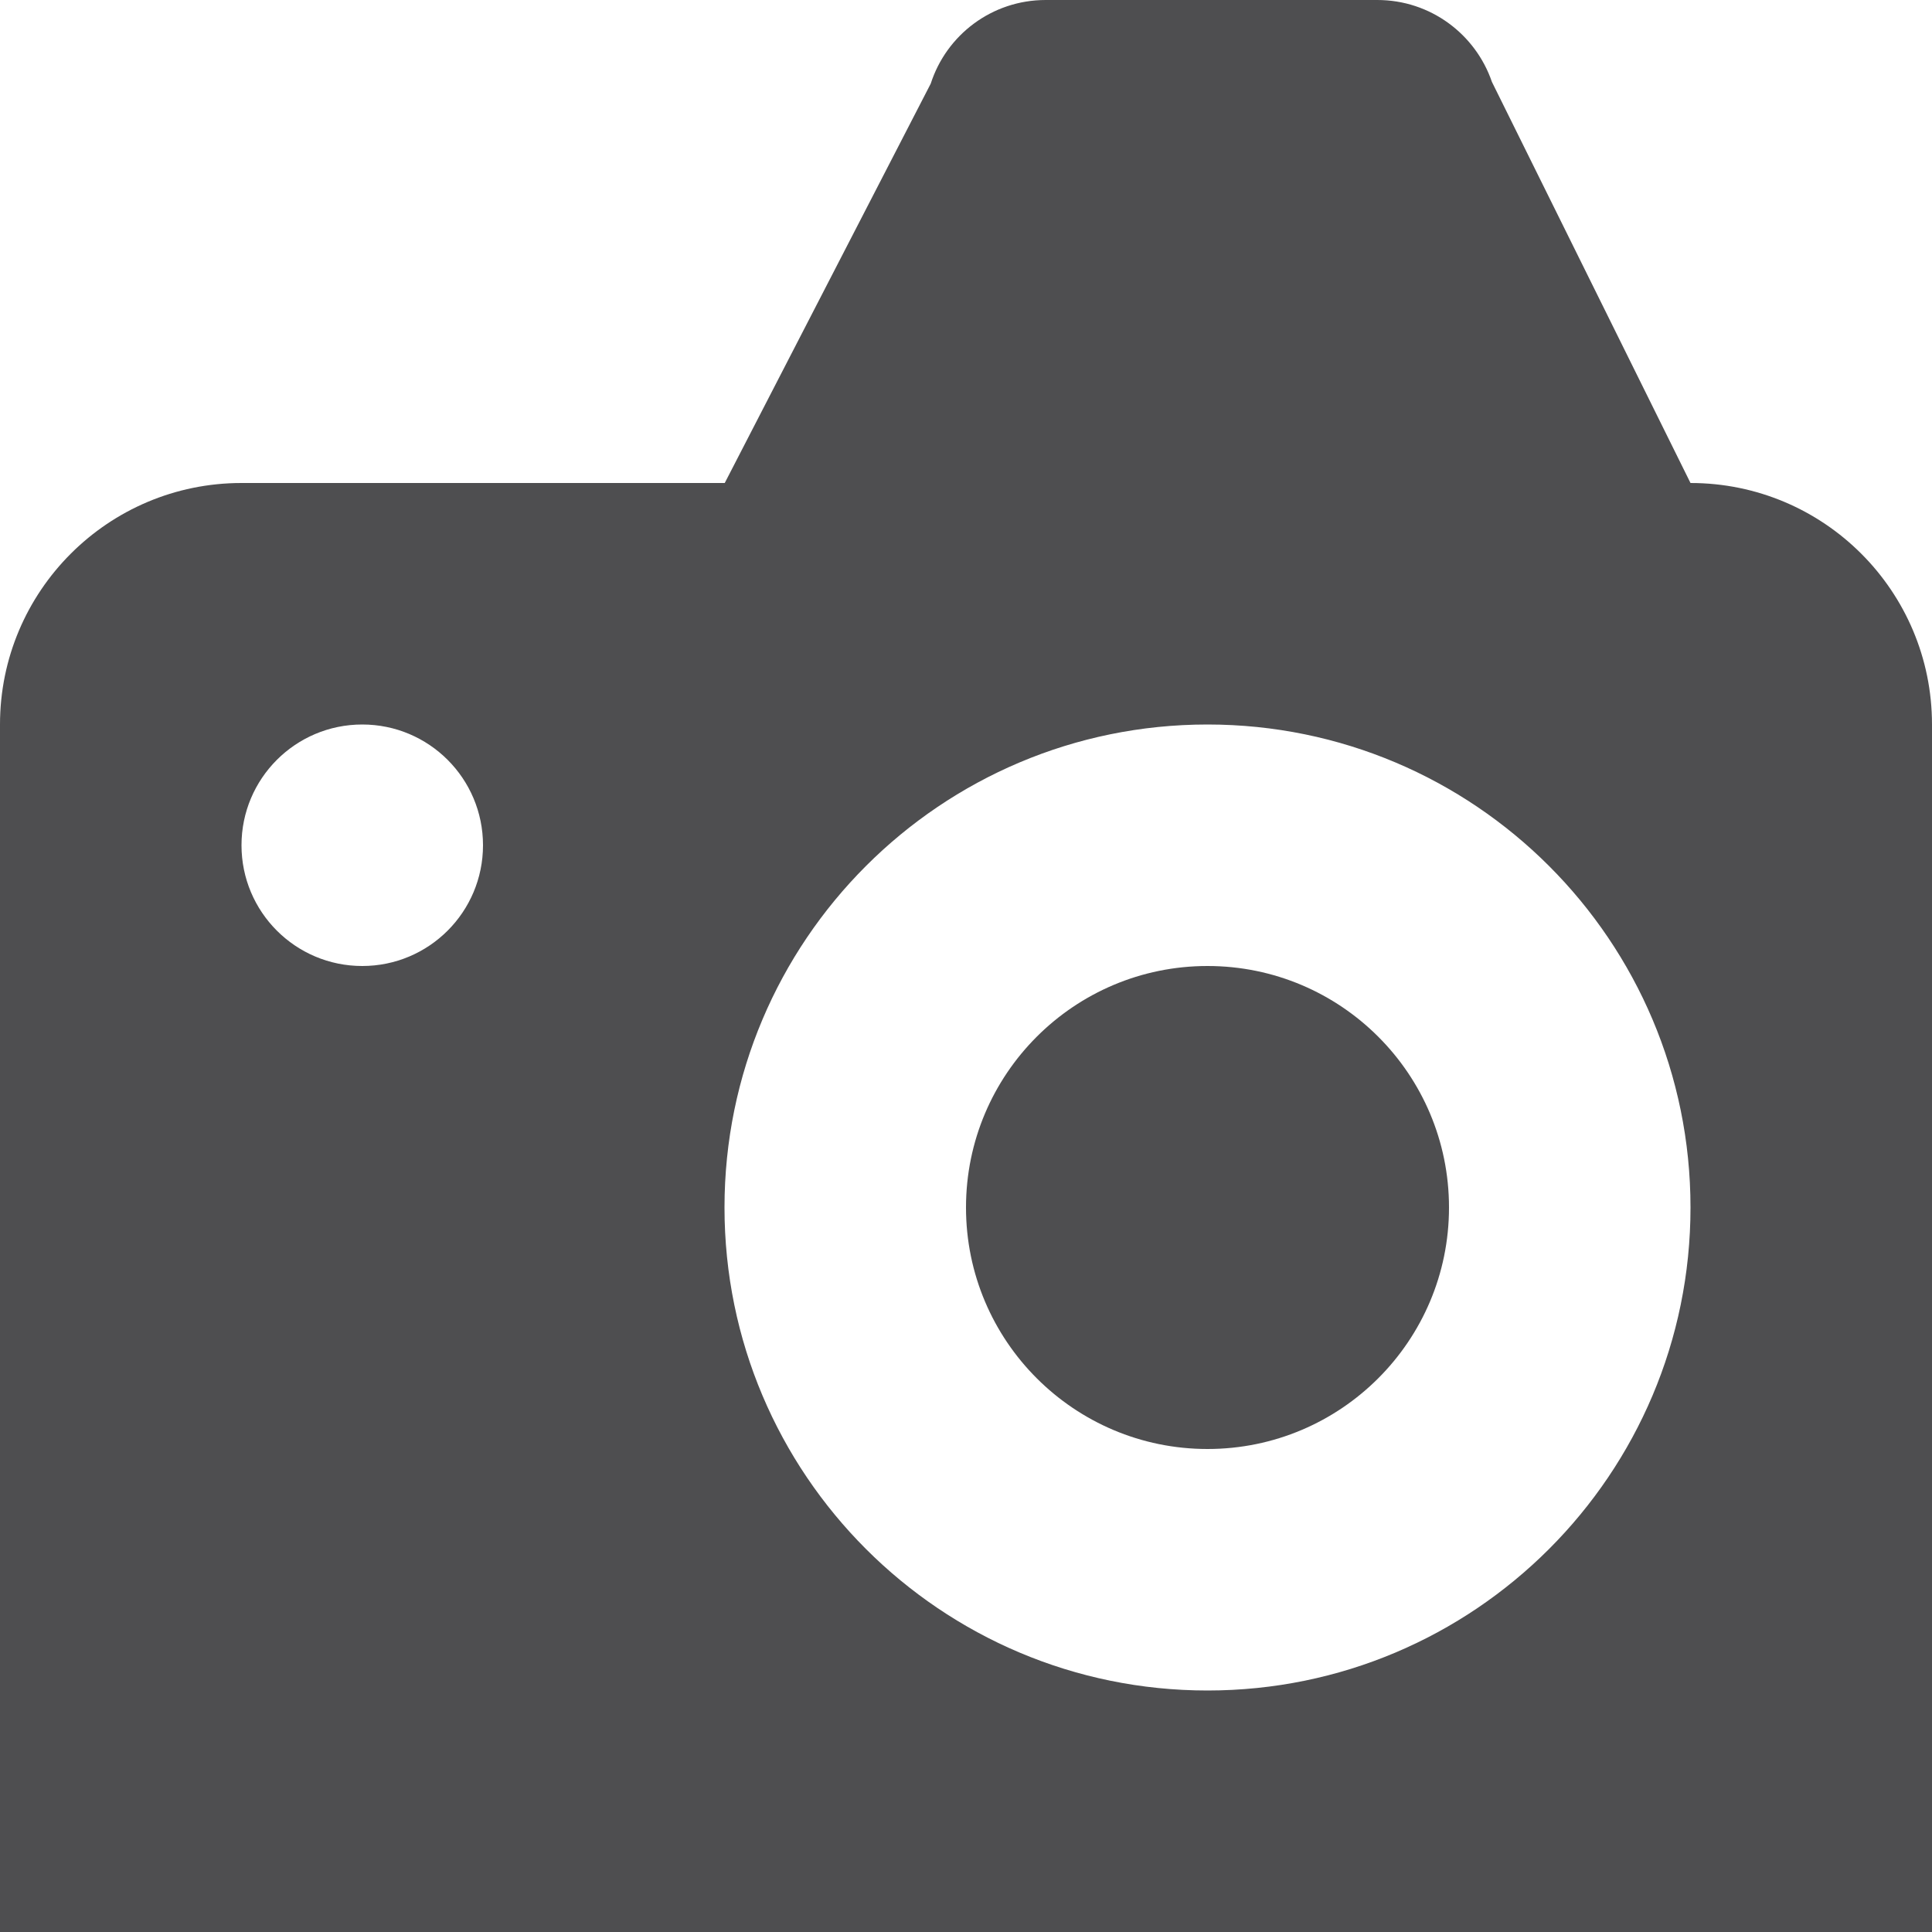
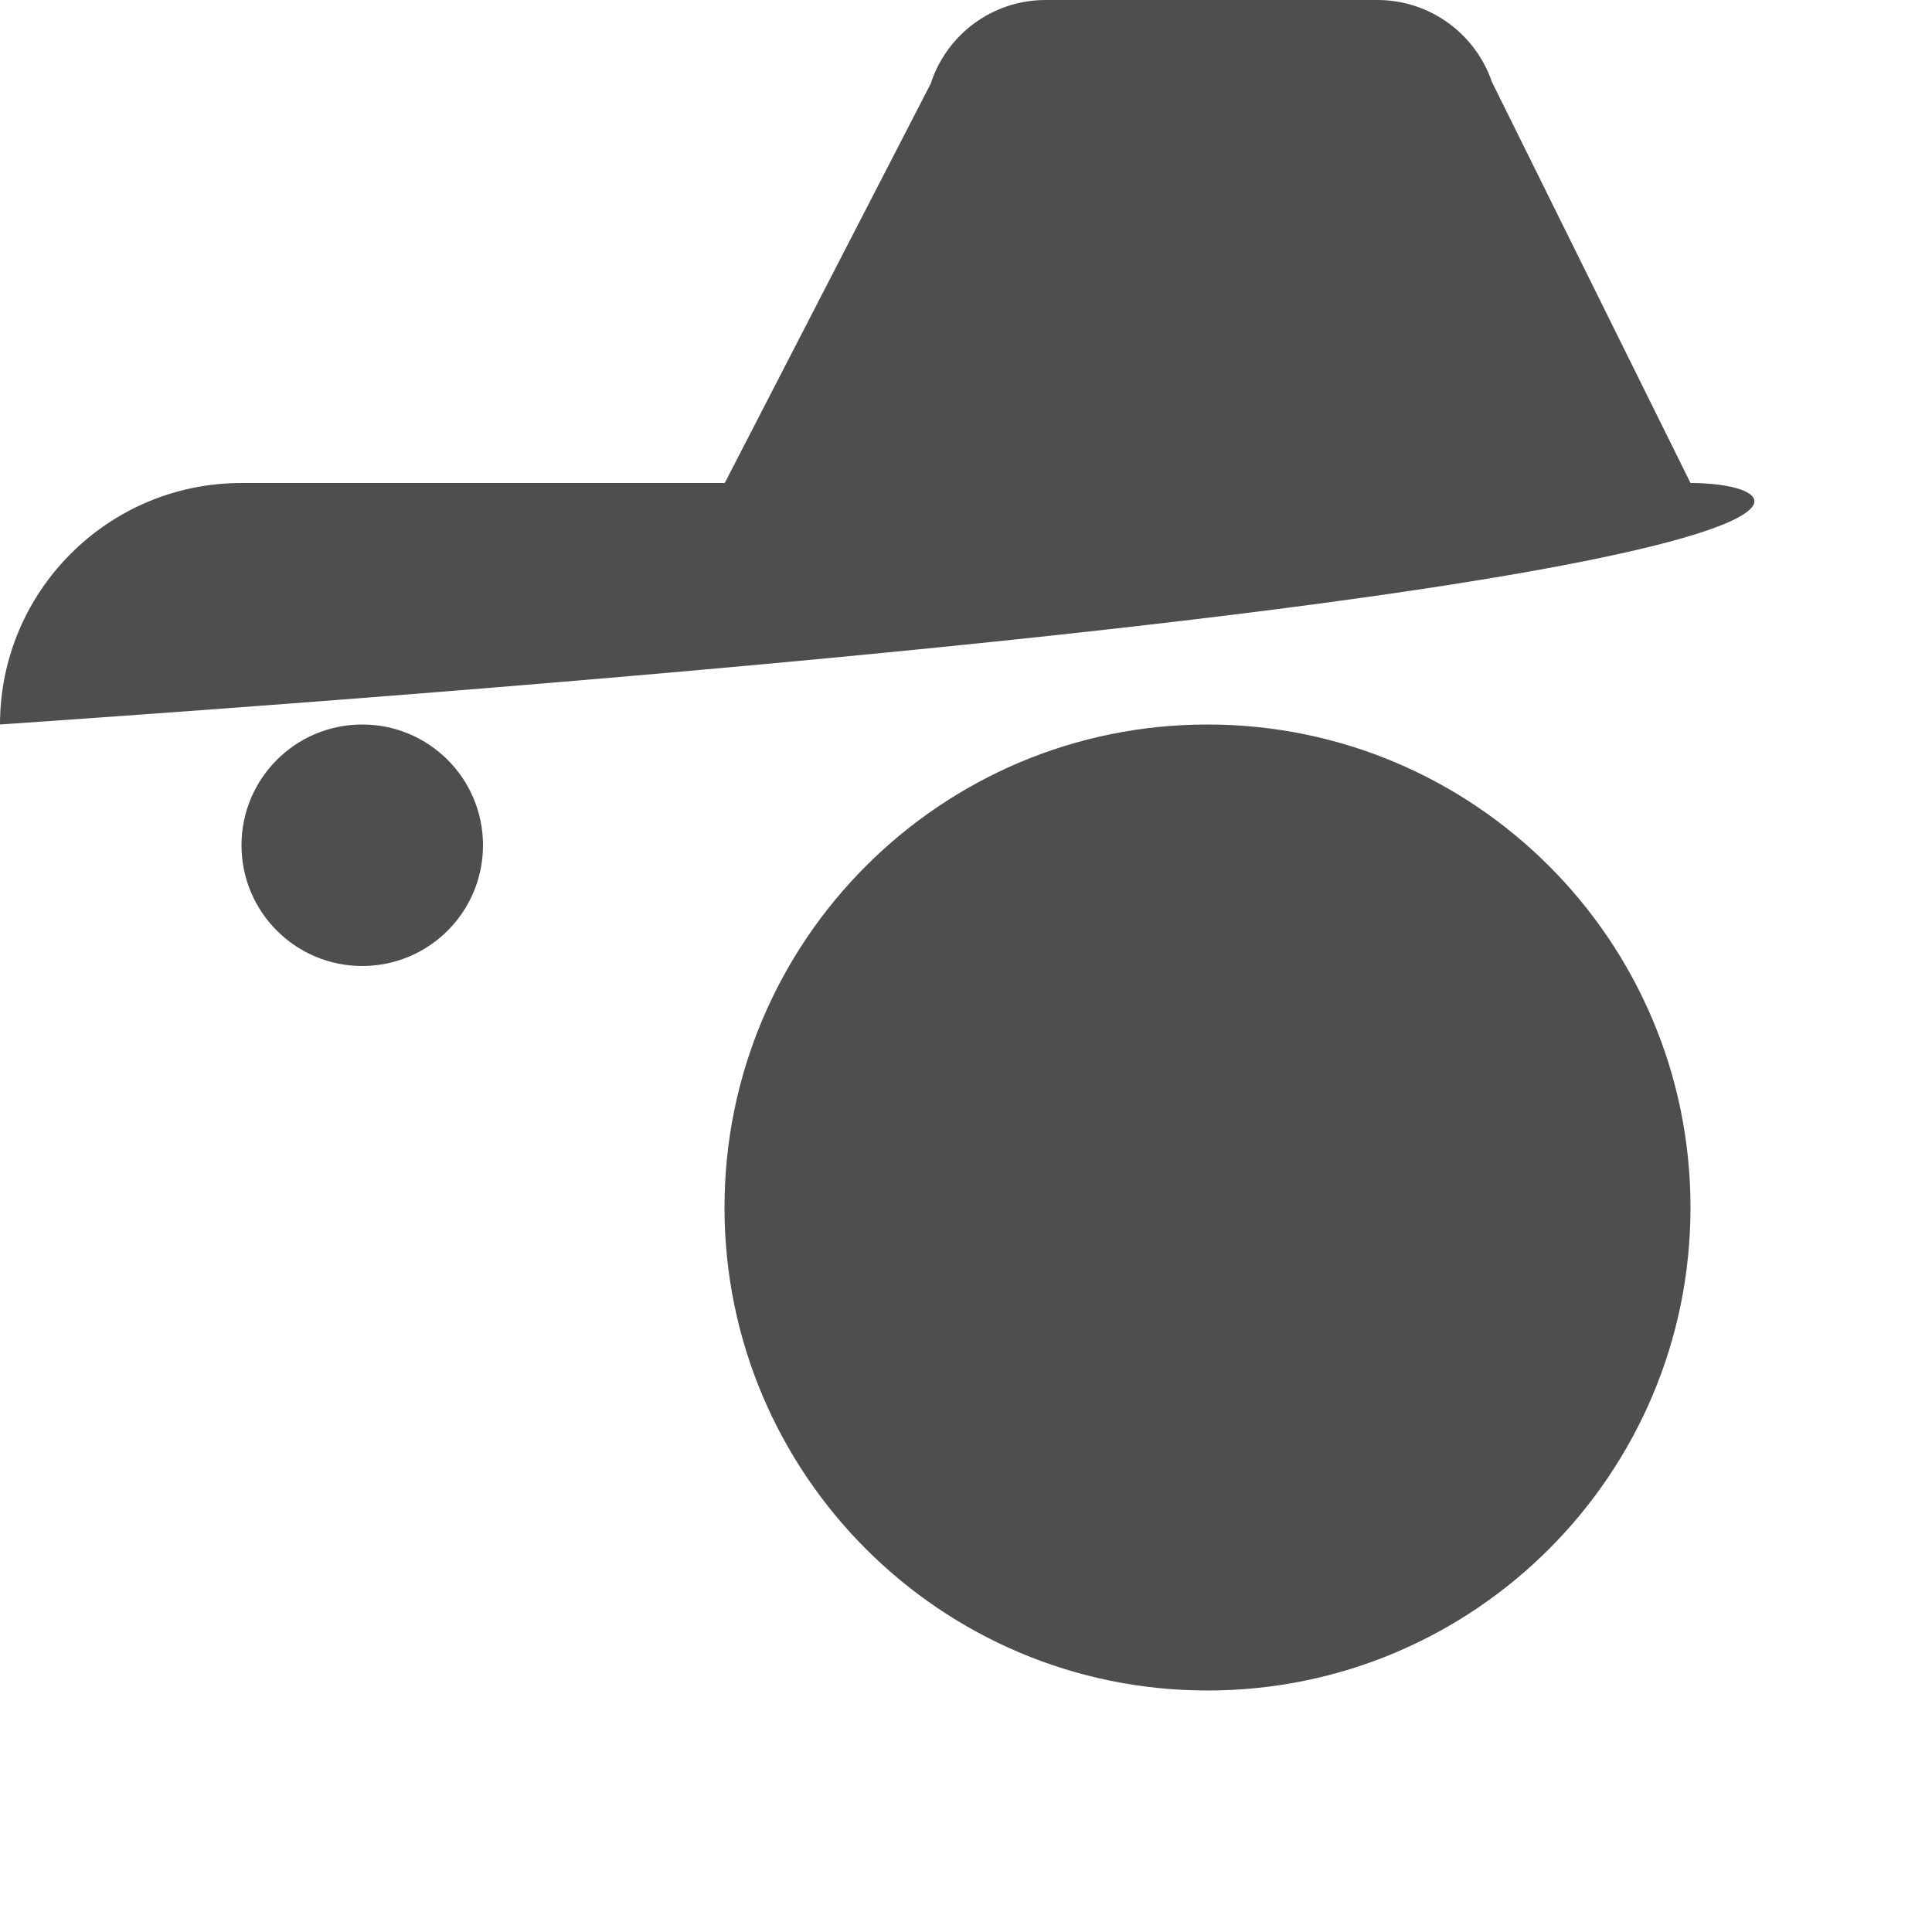
<svg xmlns="http://www.w3.org/2000/svg" height="32px" style="enable-background:new 0 0 32 32;" version="1.1" viewBox="0 0 32 32" width="32px" xml:space="preserve">
  <g id="Layer_1" />
  <g id="camera">
    <g>
-       <circle cx="20" cy="20" r="4" style="fill:#4E4E50;" />
-       <path d="M28,8l-3.289-6.643C24.441,0.568,23.695,0,22.812,0H17.32c-0.893,0-1.646,0.582-1.904,1.385    L12.004,8H4c-2.209,0-4,1.791-4,4v20h32V12C32,9.791,30.211,8,28,8z M6,16c-1.105,0-2-0.895-2-2s0.895-2,2-2s2,0.895,2,2    S7.105,16,6,16z M20,28c-4.418,0-8-3.582-8-8s3.582-8,8-8s8,3.582,8,8S24.418,28,20,28z" style="fill:#4E4E50;" />
+       <path d="M28,8l-3.289-6.643C24.441,0.568,23.695,0,22.812,0H17.32c-0.893,0-1.646,0.582-1.904,1.385    L12.004,8H4c-2.209,0-4,1.791-4,4v20V12C32,9.791,30.211,8,28,8z M6,16c-1.105,0-2-0.895-2-2s0.895-2,2-2s2,0.895,2,2    S7.105,16,6,16z M20,28c-4.418,0-8-3.582-8-8s3.582-8,8-8s8,3.582,8,8S24.418,28,20,28z" style="fill:#4E4E50;" />
    </g>
  </g>
</svg>